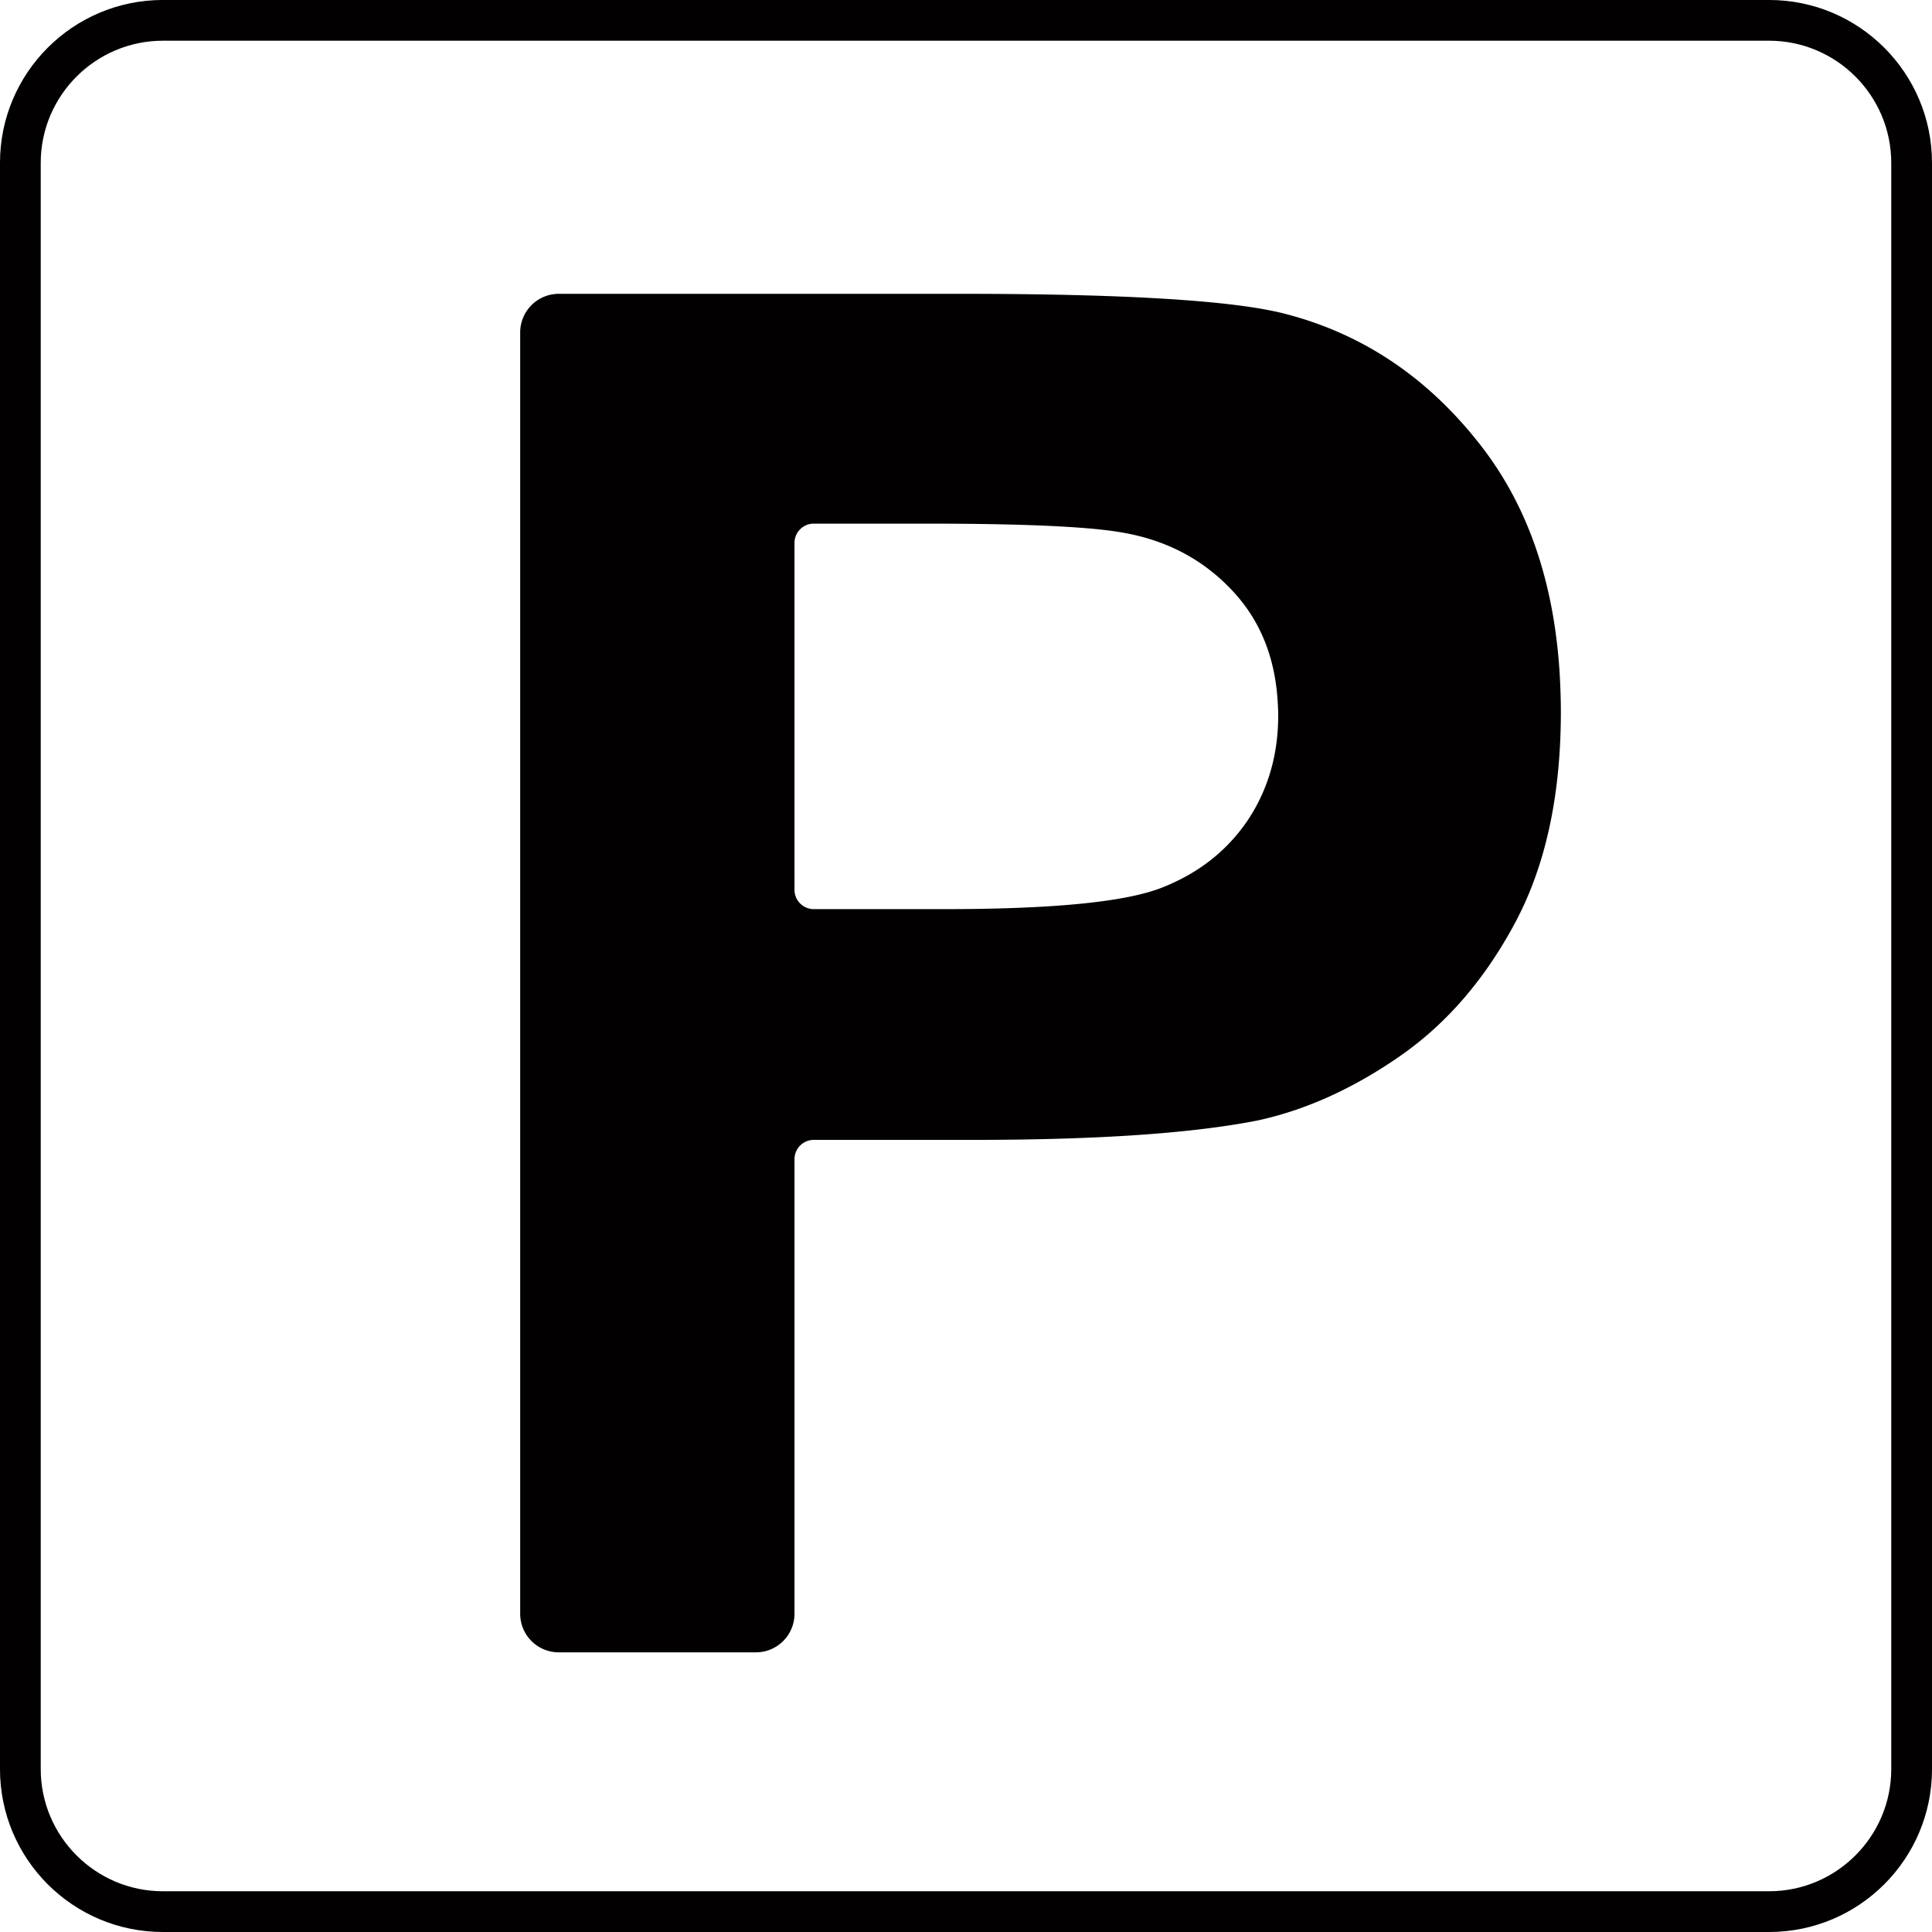
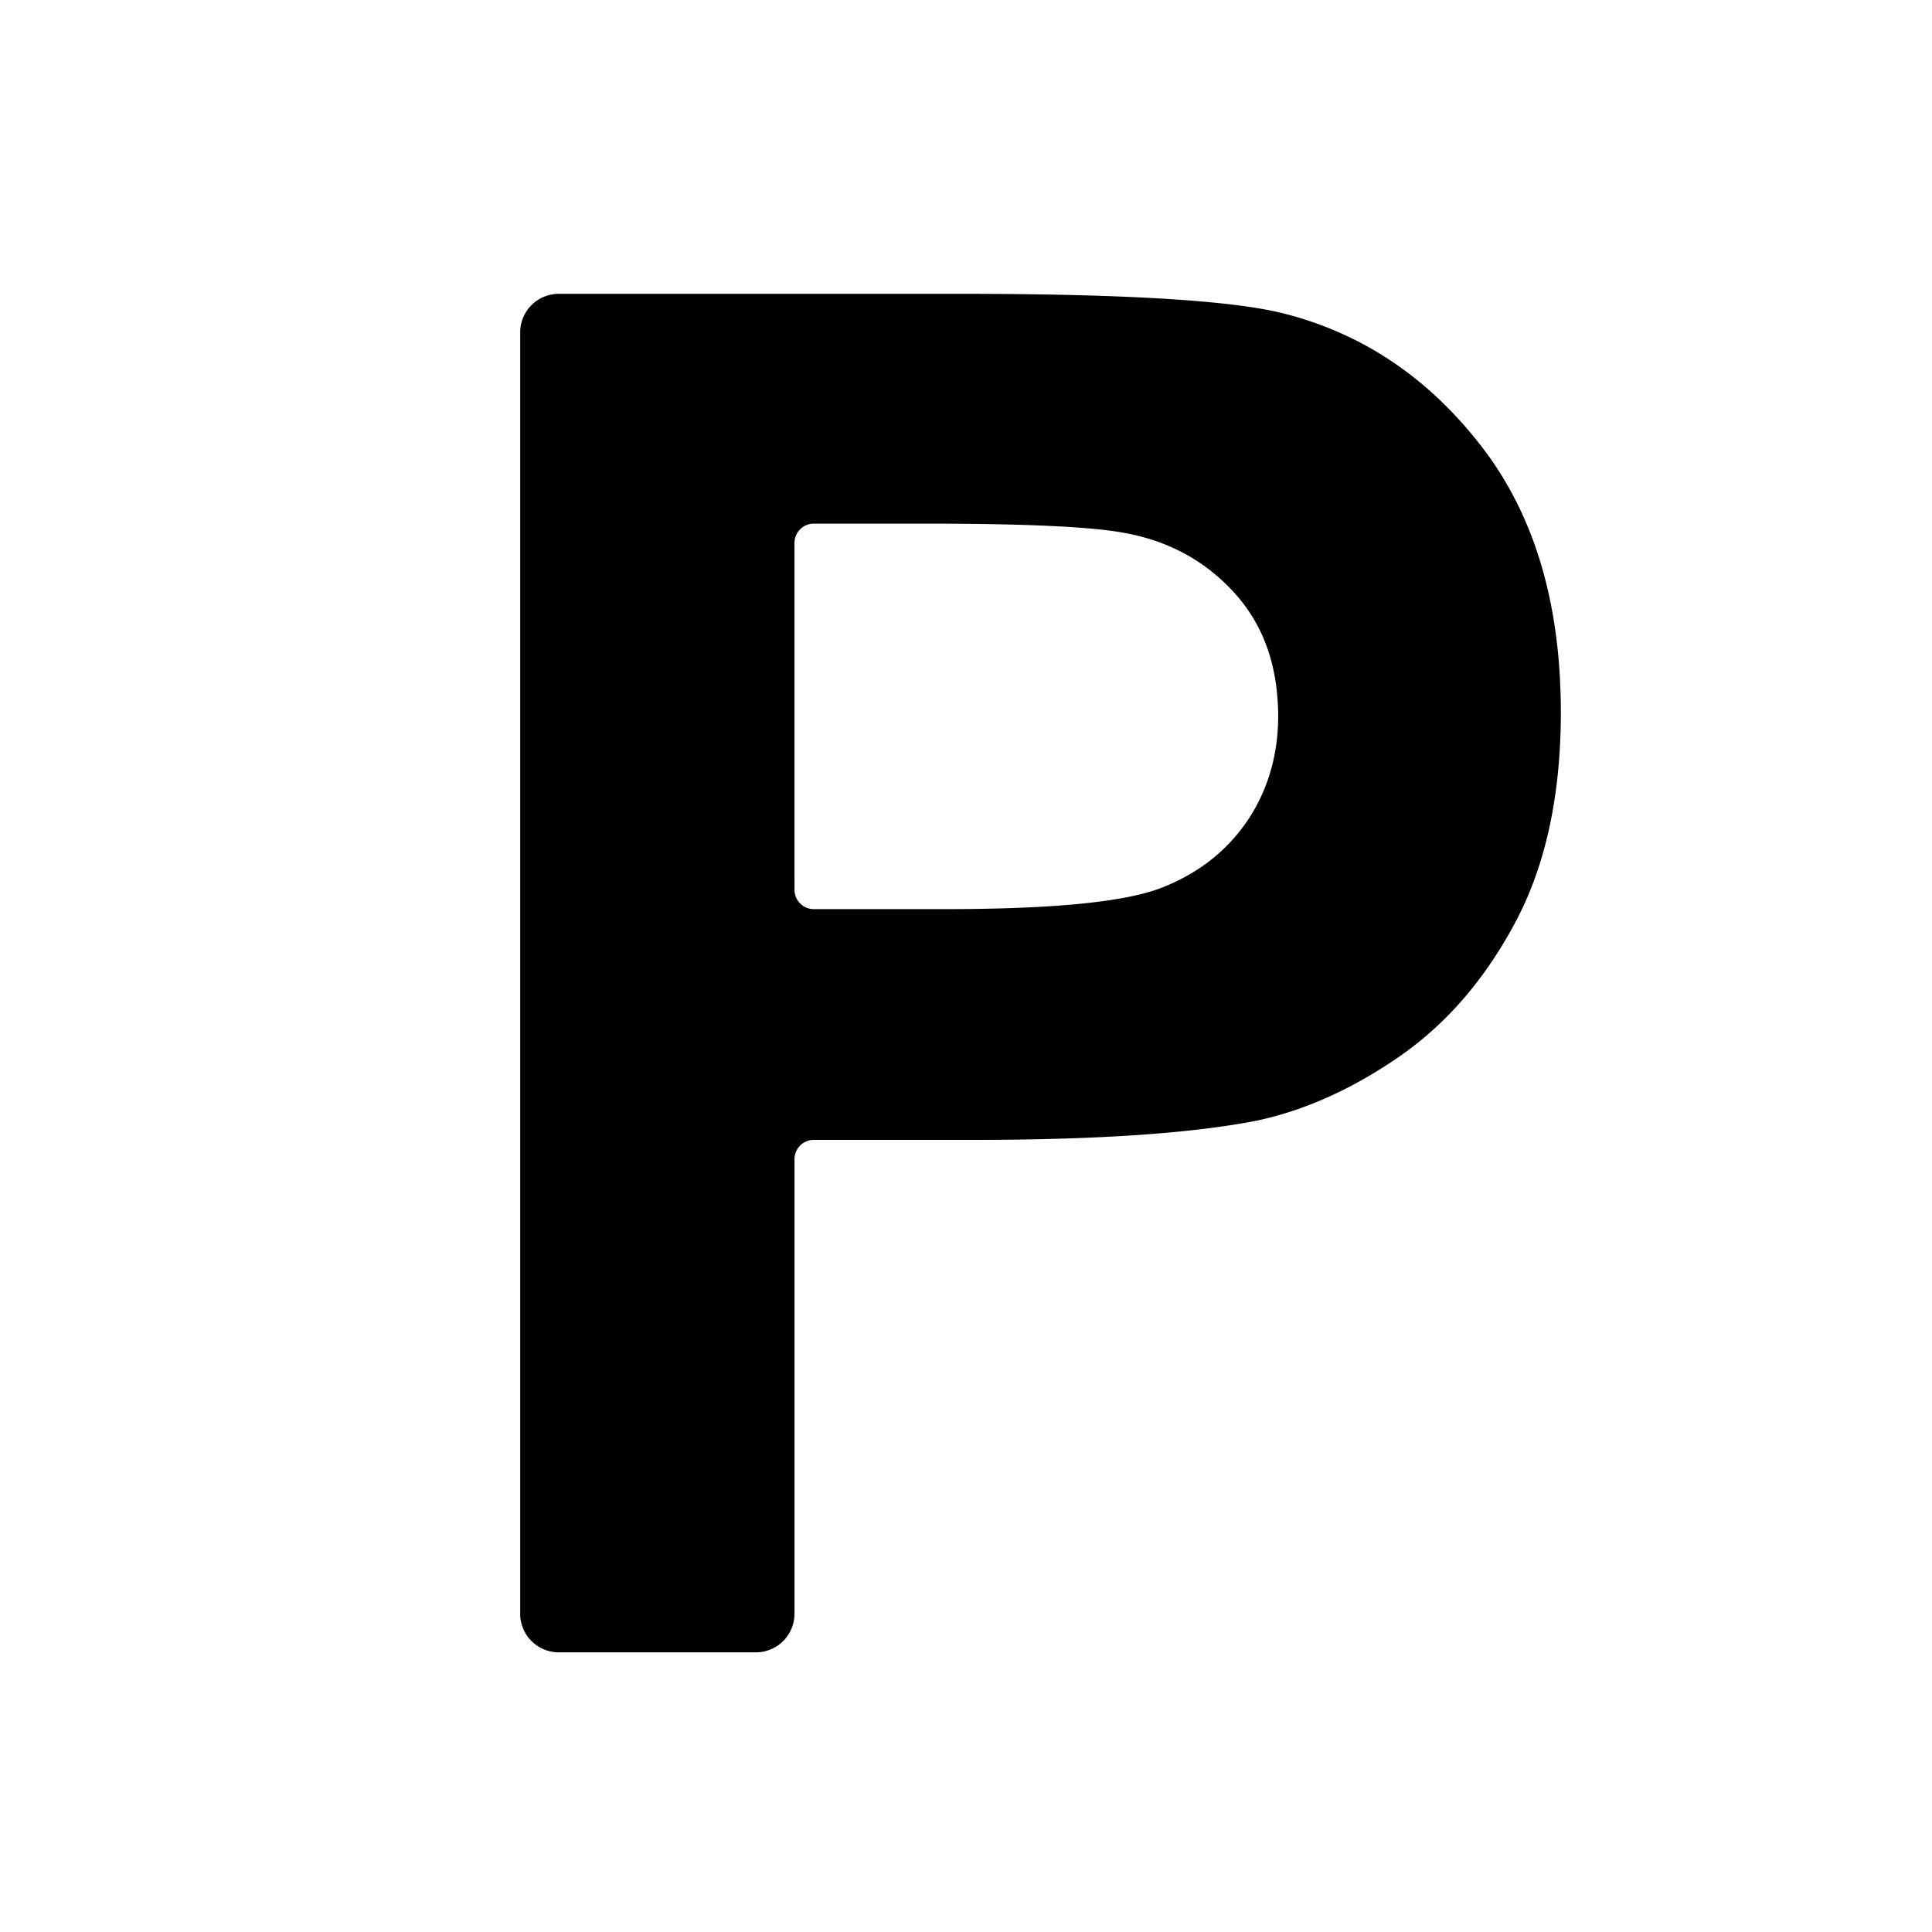
<svg xmlns="http://www.w3.org/2000/svg" xml:space="preserve" viewBox="27.86 24.98 242.25 242.25">
  <g fill="#020000">
-     <path d="M249.677 24.977H48.29c-11.283 0-20.432 9.148-20.432 20.434v201.387c0 11.285 9.148 20.433 20.432 20.433h201.387c11.285 0 20.434-9.146 20.434-20.433V45.409c-.001-11.284-9.149-20.432-20.434-20.432zm15.324 221.819c0 8.451-6.873 15.325-15.324 15.325H48.29c-8.45 0-15.323-6.874-15.323-15.325V45.409c0-8.45 6.873-15.324 15.323-15.324h201.387c8.451 0 15.324 6.874 15.324 15.324v201.387z" />
    <path d="M223.45 109.905a70.492 70.492 0 0 0-.29-3.621l-.024-.209c-1.087-9.903-4.228-18.248-9.438-25.022-6.586-8.56-14.759-14.118-24.518-16.675-6.354-1.702-19.985-2.557-40.899-2.557H97.926a4.843 4.843 0 0 0-4.841 4.842v160.66a4.84 4.84 0 0 0 4.841 4.842h24.709a4.84 4.84 0 0 0 4.845-4.842V170.33a2.42 2.42 0 0 1 2.42-2.422h20.006c14.595 0 25.959-.715 34.09-2.145a71.95 71.95 0 0 0 1.583-.295c6.039-1.315 11.983-4.009 17.834-8.075 5.85-4.066 10.67-9.663 14.465-16.789 3.795-7.129 5.695-15.92 5.695-26.379a78.88 78.88 0 0 0-.097-3.739c-.008-.193-.016-.389-.026-.581zm-95.971-16.846a2.42 2.42 0 0 1 2.42-2.422h14.194c12.395 0 20.643.39 24.75 1.163 5.578 1.008 10.184 3.526 13.826 7.552 3.058 3.384 4.814 7.542 5.305 12.452.037.371.066.748.092 1.125.034.58.066 1.161.066 1.762 0 3.547-.658 6.779-1.945 9.71a21.782 21.782 0 0 1-1.947 3.534c-2.598 3.797-6.18 6.586-10.748 8.367-4.572 1.783-13.636 2.672-27.19 2.672H129.9a2.419 2.419 0 0 1-2.42-2.42v-1.724h-.001V93.059z" />
  </g>
</svg>